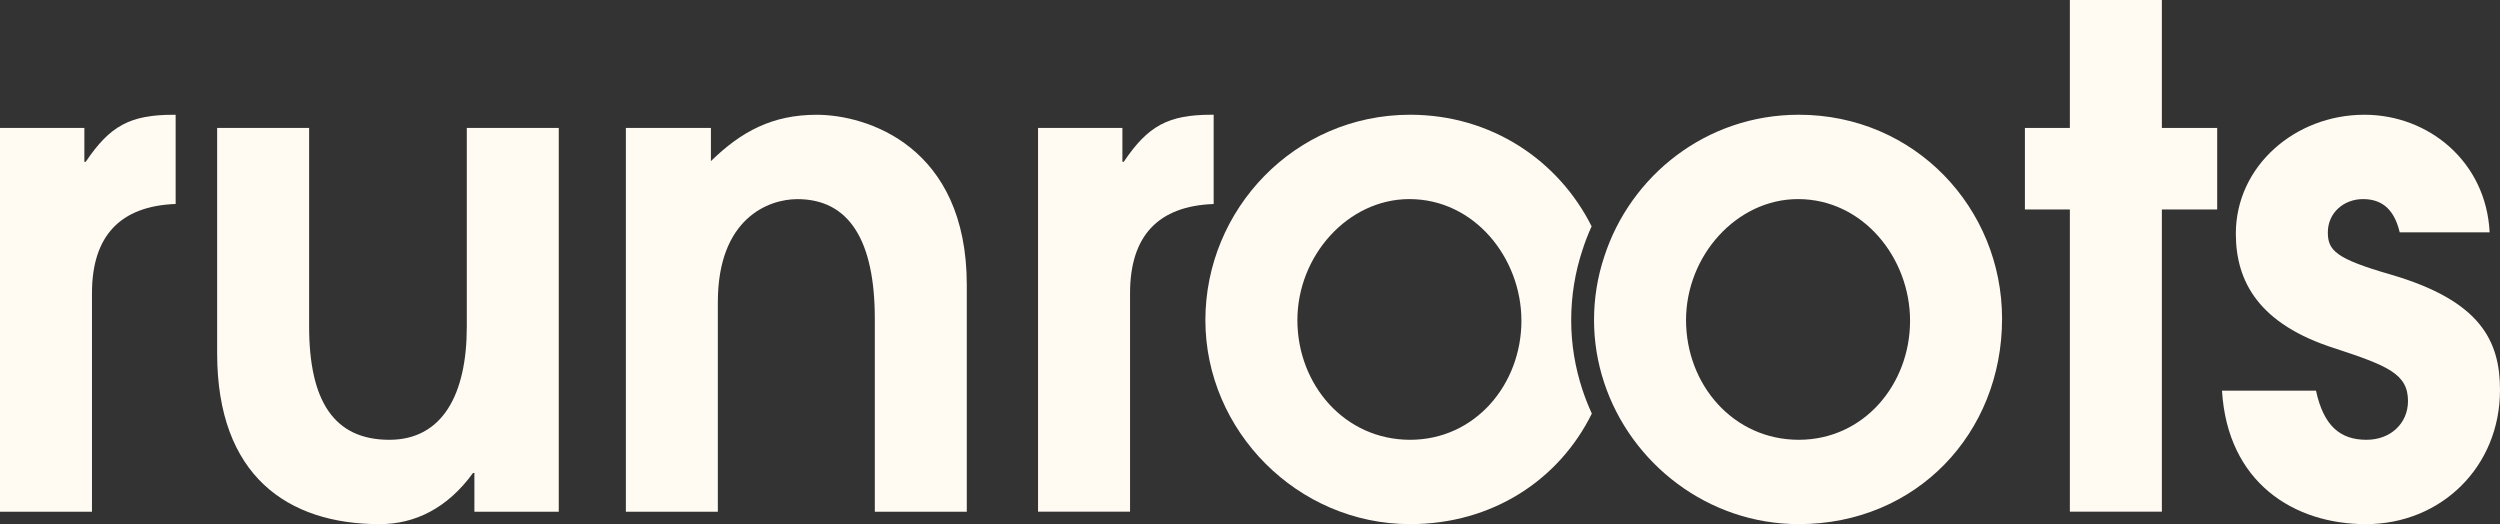
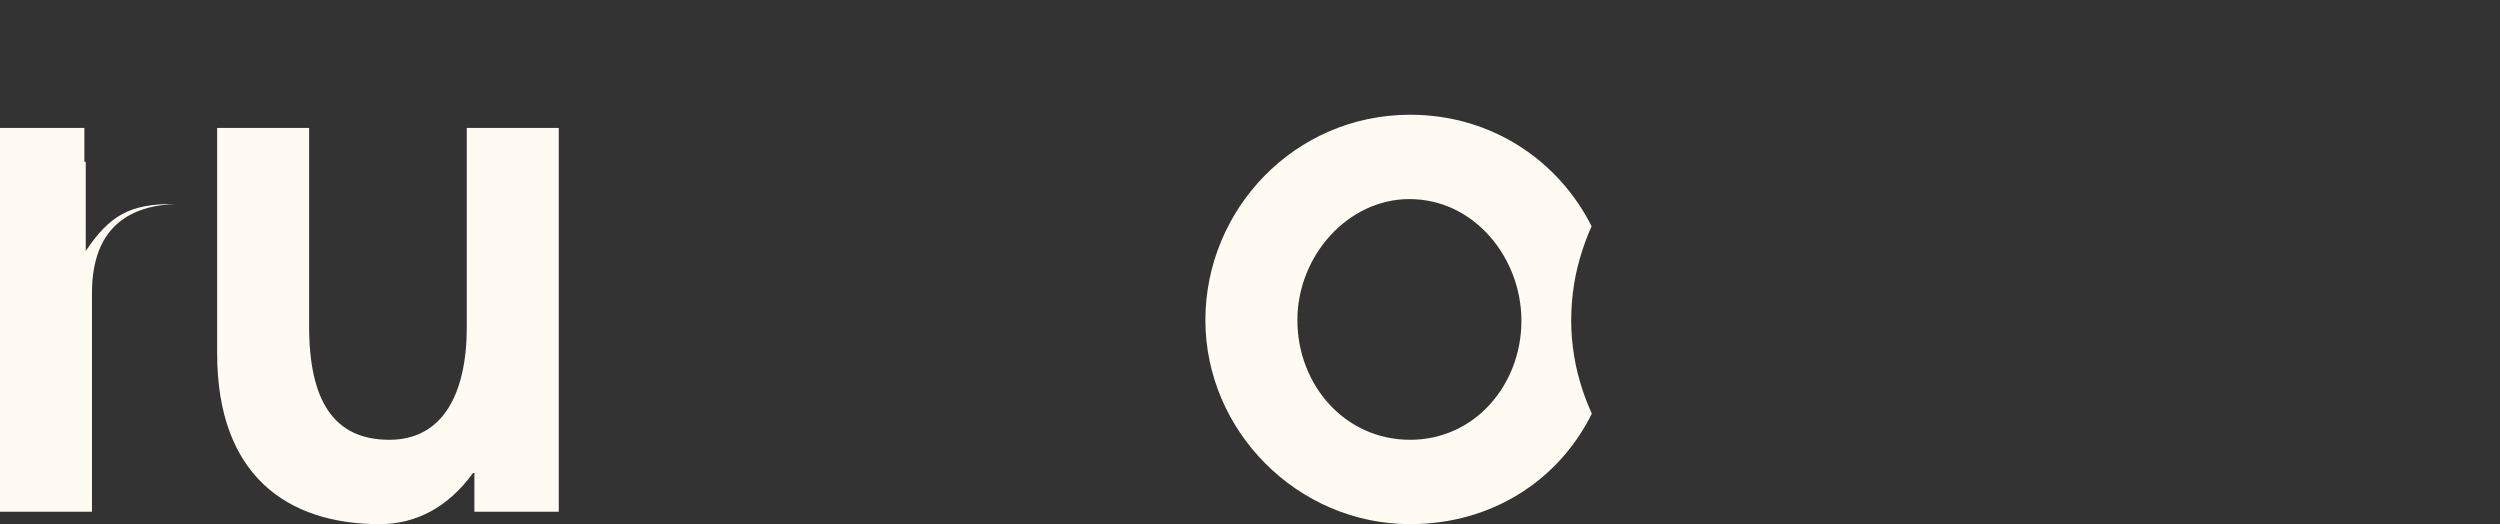
<svg xmlns="http://www.w3.org/2000/svg" viewBox="0 0 1000 209.66" id="Laag_2">
  <rect x="0" y="0" width="1000" height="209.66" fill="#333333" stroke="none" />
  <g id="Components">
    <g id="_348388d4-5895-4c66-8014-b4a001506fee_5">
-       <path style="fill:#fffbf3;" d="M34.297,64.717h-.553v-13.553H0v153.518h36.789v-87.409c0-22.959,11.338-34.853,33.47-35.684v-35.68h-.831c-17.429,0-25.447,4.425-35.132,18.808Z" />
+       <path style="fill:#fffbf3;" d="M34.297,64.717h-.553v-13.553H0v153.518h36.789v-87.409c0-22.959,11.338-34.853,33.47-35.684h-.831c-17.429,0-25.447,4.425-35.132,18.808Z" />
      <path style="fill:#fffbf3;" d="M186.714,130.826c0,26.831-9.68,45.09-30.981,45.09-22.128,0-32.086-15.493-32.086-45.364V51.164h-36.789v90.172c0,48.962,28.214,68.323,65.004,68.323,14.109,0,27.109-6.361,37.342-20.47h.553v15.493h33.748V51.164h-36.789v79.661Z" />
-       <path style="fill:#fffbf3;" d="M326.692,45.909c-17.703,0-30.15,6.639-42.323,18.534v-13.278h-34.022v153.518h36.789v-83.812c0-33.748,20.47-41.218,31.808-41.218,20.748,0,30.981,16.598,30.981,47.853v77.177h36.789v-90.729c0-55.597-40.109-68.045-60.022-68.045Z" />
-       <path style="fill:#fffbf3;" d="M485.464,45.897h-.838c-17.394,0-25.442,4.443-35.124,18.819h-.544v-13.538h-33.741v153.488h36.801v-87.39c0-22.97,11.317-34.873,33.447-35.669v-35.711Z" />
      <path style="fill:#fffbf3;" d="M628.474,128.089c0-9.682,1.551-19.154,4.485-27.998,1.048-3.269,2.264-6.455,3.689-9.556-13.162-26.28-40.028-44.638-72.595-44.638-46.231,0-81.9,37.89-81.9,82.152s36.801,81.605,81.9,81.605c32.945,0,59.644-17.77,72.679-44.218-1.425-3.102-2.683-6.329-3.773-9.598-2.892-8.76-4.485-18.149-4.485-27.747ZM564.053,175.914c-26.28,0-45.099-22.131-45.099-47.865s20.203-48.412,44.806-48.412c25.988,0,44.806,23.514,44.806,48.663,0,25.484-18.526,47.615-44.512,47.615Z" />
-       <path style="fill:#fffbf3;" d="M719.512,45.897c-37.094,0-67.44,24.436-77.876,56.96-2.64,7.964-4.024,16.473-4.024,25.191,0,8.633,1.424,17.058,4.024,24.938,10.688,32.483,41.578,56.668,77.876,56.668,46.985,0,81.313-36.255,81.313-82.151,0-44.261-34.873-81.606-81.313-81.606ZM674.413,128.048c0-25.736,20.203-48.412,44.806-48.412,25.986,0,44.806,23.514,44.806,48.663,0,25.484-18.526,47.615-44.512,47.615-26.28,0-45.099-22.131-45.099-47.865Z" />
-       <polygon style="fill:#fffbf3;" points="864.744 0 827.943 0 827.943 51.178 809.962 51.178 809.962 83.787 827.943 83.787 827.943 204.666 864.744 204.666 864.744 83.787 886.874 83.787 886.874 51.178 864.744 51.178 864.744 0" />
-       <path style="fill:#fffbf3;" d="M956.284,109.815c-22.131-6.371-25.148-9.682-25.148-16.891,0-7.755,6.329-13.287,14.082-13.287,8.593,0,12.742,5.282,14.67,13.287h35.962c-1.383-28.208-24.352-47.027-50.087-47.027-27.664,0-51.428,20.495-51.428,47.573,0,19.112,9.137,36.255,39.818,45.938,21.041,6.915,29.046,10.227,29.046,20.998,0,8.886-6.915,15.509-16.598,15.509-10.52,0-17.143-5.533-20.203-19.657h-37.597c2.222,36.8,28.753,53.397,57.548,53.397,30.137,0,53.65-22.969,53.65-53.649,0-19.657-7.755-35.711-43.716-46.189Z" />
    </g>
  </g>
</svg>